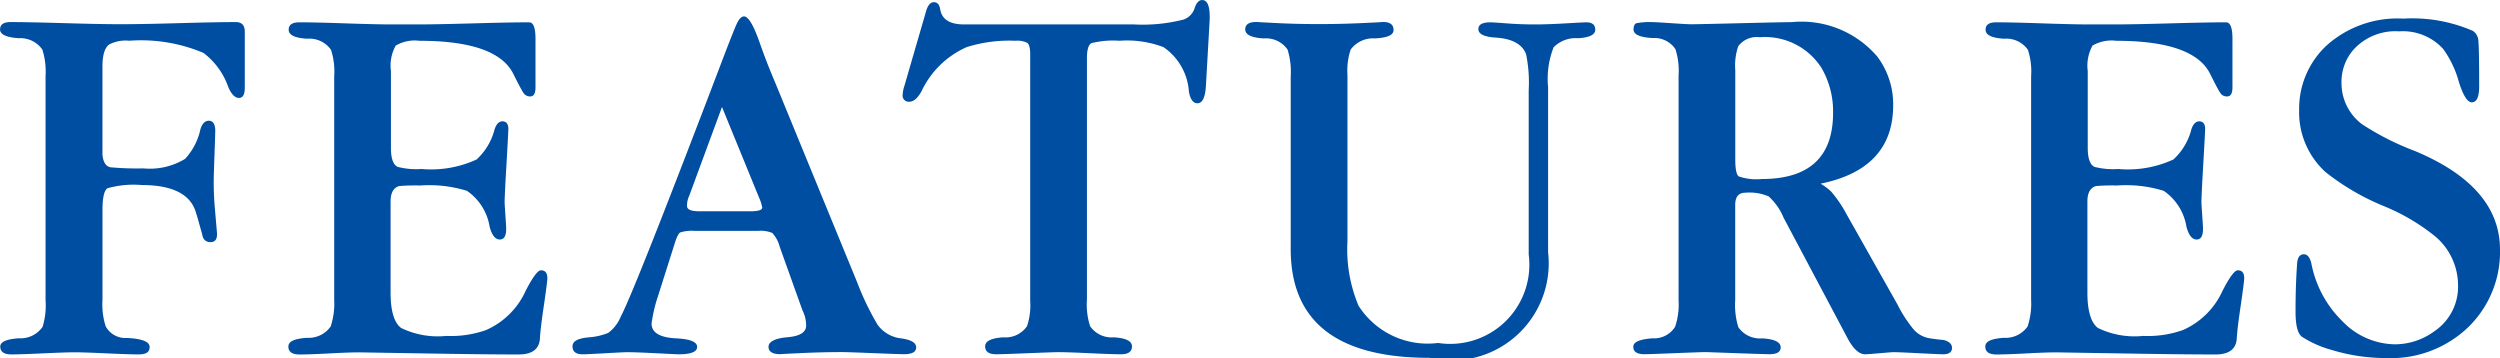
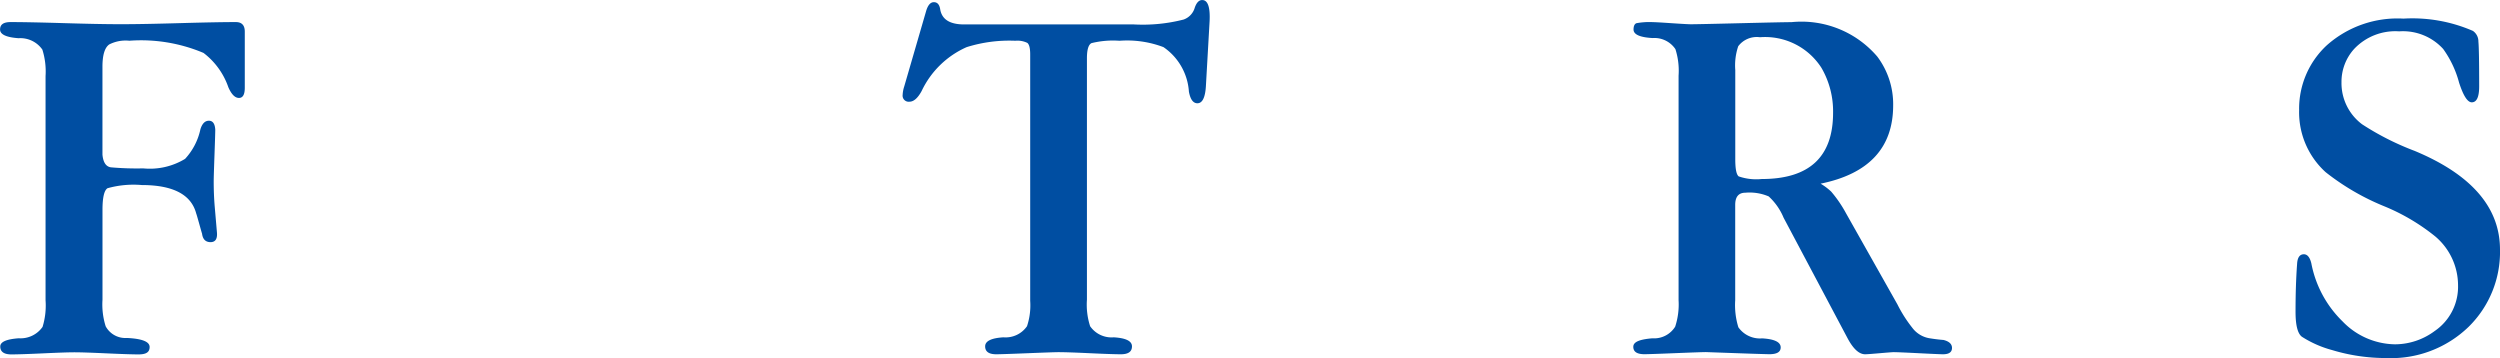
<svg xmlns="http://www.w3.org/2000/svg" id="レイヤー_1" data-name="レイヤー 1" viewBox="0 0 73.595 10.54">
  <defs>
    <style>
      .cls-1 {
        fill: #004ea2;
      }
    </style>
  </defs>
  <title>ai-mc-pc-radiation-006</title>
  <g>
    <path class="cls-1" d="M600.427,514.713v-6.6a2.14,2.14,0,0,0-.094-.78.79.79,0,0,0-.7-.335q-.546-.039-.545-.257c0-.146.1-.218.312-.218q.515,0,1.567.031t1.583.031h.187q.546,0,1.645-.031t1.645-.031q.265,0,.265.281v1.652q0,.3-.171.3c-.115,0-.218-.1-.312-.312a2.149,2.149,0,0,0-.732-1.013,4.722,4.722,0,0,0-2.183-.359,1.067,1.067,0,0,0-.592.109q-.2.141-.2.655v2.588q.031.344.25.375a8.732,8.732,0,0,0,.951.031,2,2,0,0,0,1.231-.28,1.848,1.848,0,0,0,.452-.873q.078-.25.25-.25t.187.265q0,.109-.023.748t-.023.764q0,.406.031.764l.063.733q.031.3-.187.3t-.25-.25c-.011-.031-.039-.133-.086-.3s-.075-.268-.085-.289q-.219-.842-1.606-.842a2.848,2.848,0,0,0-1.006.094q-.148.094-.148.639V514.7a2.135,2.135,0,0,0,.094.779.659.659,0,0,0,.624.343c.447.021.67.109.67.266s-.109.218-.328.218q-.265,0-.943-.031t-.943-.031q-.25,0-.92.031t-.936.031c-.218,0-.327-.078-.327-.233,0-.136.182-.216.545-.242a.789.789,0,0,0,.7-.335A2.135,2.135,0,0,0,600.427,514.713Z" transform="translate(-599.086 -505.873)" />
-     <path class="cls-1" d="M608.924,514.7v-6.58a2.066,2.066,0,0,0-.094-.78.776.776,0,0,0-.7-.327q-.546-.031-.546-.265,0-.218.312-.218.452,0,1.364.031t1.364.031h.749q.546,0,1.645-.031t1.645-.031q.187,0,.187.483v1.434c0,.177-.052.265-.156.265a.224.224,0,0,1-.195-.1q-.07-.1-.289-.538-.468-1-2.775-1a1.107,1.107,0,0,0-.7.141,1.217,1.217,0,0,0-.141.748v2.261q0,.468.2.562a2.212,2.212,0,0,0,.7.062,3.207,3.207,0,0,0,1.622-.28,1.808,1.808,0,0,0,.53-.889c.052-.156.129-.234.234-.234s.171.073.171.218q0,.093-.055,1.037t-.055,1.13q0,.047.023.382c.016.224.023.356.023.4q0,.312-.187.312-.2,0-.3-.374a1.581,1.581,0,0,0-.67-1.06,3.737,3.737,0,0,0-1.372-.156,5.871,5.871,0,0,0-.624.016q-.249.078-.25.452v2.682q0,.812.312,1.045a2.467,2.467,0,0,0,1.325.233,3.122,3.122,0,0,0,1.169-.171,2.284,2.284,0,0,0,1.169-1.154q.312-.608.452-.607c.125,0,.188.078.188.233q0,.094-.094.748-.109.718-.125,1.029-.031.467-.624.468-1,0-2.791-.031l-1.9-.031q-.3,0-.881.031t-.881.031c-.218,0-.328-.078-.328-.233s.182-.231.546-.258a.789.789,0,0,0,.7-.335A2.135,2.135,0,0,0,608.924,514.7Z" transform="translate(-599.086 -505.873)" />
-     <path class="cls-1" d="M621.4,512.67h-1.871a1.083,1.083,0,0,0-.421.047c-.052.031-.109.151-.171.358l-.53,1.669a4.366,4.366,0,0,0-.14.654q0,.406.749.437.592.032.592.25t-.546.218q-.047,0-.655-.031t-.873-.031q-.078,0-.631.031t-.663.031c-.2,0-.3-.078-.3-.233s.156-.234.468-.266a1.853,1.853,0,0,0,.585-.132,1.137,1.137,0,0,0,.366-.476q.405-.765,2.9-7.312.437-1.154.53-1.341c.063-.125.13-.187.2-.187q.187,0,.452.748.2.577.452,1.169l2.432,5.925a8.076,8.076,0,0,0,.593,1.231.988.988,0,0,0,.694.405c.3.042.444.13.444.266s-.12.2-.359.2q-.125,0-.9-.031t-.919-.031q-.593,0-1.248.031t-.561.031c-.239,0-.359-.072-.359-.218s.185-.25.554-.281.553-.146.553-.343a1,1,0,0,0-.109-.452l-.67-1.871a.94.94,0,0,0-.218-.405A.894.894,0,0,0,621.4,512.67Zm-1.715-.577h1.481q.358,0,.358-.109a1.173,1.173,0,0,0-.093-.294l-1.091-2.668-.967,2.621a.652.652,0,0,0-.062.295C619.31,512.042,619.435,512.093,619.684,512.093Z" transform="translate(-599.086 -505.873)" />
    <path class="cls-1" d="M631.083,507.587v7.11a2.064,2.064,0,0,0,.094.779.765.765,0,0,0,.694.327c.358.021.538.109.538.266s-.109.233-.327.233q-.25,0-.912-.031t-.928-.031q-.125,0-.9.031t-.928.031c-.218,0-.327-.078-.327-.233s.179-.244.538-.266a.766.766,0,0,0,.694-.327,1.942,1.942,0,0,0,.094-.748v-7.25c0-.187-.029-.3-.086-.343a.659.659,0,0,0-.351-.062,4.179,4.179,0,0,0-1.435.188,2.652,2.652,0,0,0-1.325,1.294q-.171.312-.358.312a.179.179,0,0,1-.2-.2.922.922,0,0,1,.047-.25l.639-2.2q.078-.281.234-.28t.187.218q.078.437.7.437h5a4.834,4.834,0,0,0,1.465-.144.522.522,0,0,0,.328-.351c.052-.148.125-.223.218-.223q.249,0,.218.627l-.109,1.912q-.031.5-.25.5-.187,0-.25-.343a1.725,1.725,0,0,0-.749-1.31,3.02,3.02,0,0,0-1.294-.187,2.66,2.66,0,0,0-.826.07Q631.083,507.213,631.083,507.587Z" transform="translate(-599.086 -505.873)" />
-     <path class="cls-1" d="M644.088,513.367v-4.841a4.115,4.115,0,0,0-.078-1.062q-.171-.437-.889-.484-.514-.031-.515-.25c0-.135.119-.2.358-.2.042,0,.2.01.476.031s.554.031.834.031q.359,0,.9-.031c.364-.021.566-.031.608-.031.177,0,.265.073.265.218s-.166.229-.5.25a.919.919,0,0,0-.725.266,2.514,2.514,0,0,0-.163,1.171V513.3a2.858,2.858,0,0,1-3.493,3.107q-4.084,0-4.084-3.2v-5.075a2.223,2.223,0,0,0-.093-.8.775.775,0,0,0-.7-.328q-.546-.031-.546-.266,0-.218.328-.218-.031,0,.577.031t1.263.031q.655,0,1.31-.031t.577-.031c.207,0,.312.078.312.234s-.183.229-.546.25a.817.817,0,0,0-.717.328,1.949,1.949,0,0,0-.094.75v4.888a4.275,4.275,0,0,0,.327,1.906,2.414,2.414,0,0,0,2.339,1.093A2.331,2.331,0,0,0,644.088,513.367Z" transform="translate(-599.086 -505.873)" />
    <path class="cls-1" d="M648.5,514.713V508.1a2.093,2.093,0,0,0-.093-.78.744.744,0,0,0-.671-.327q-.561-.031-.562-.25c0-.1.029-.166.086-.187a2.108,2.108,0,0,1,.491-.031c.052,0,.233.01.546.031s.5.031.562.031q.2,0,1.465-.031t1.5-.031a2.936,2.936,0,0,1,2.525,1.013,2.33,2.33,0,0,1,.468,1.435q0,1.871-2.136,2.307a1.756,1.756,0,0,1,.312.234,3.649,3.649,0,0,1,.437.639l1.513,2.682a3.907,3.907,0,0,0,.437.687.793.793,0,0,0,.53.312q.2.032.39.047.249.063.249.234c0,.124-.088.187-.265.187q-.094,0-.71-.031t-.74-.031c-.042,0-.18.011-.413.031s-.377.031-.429.031q-.265,0-.515-.468l-1.887-3.555a1.761,1.761,0,0,0-.437-.624,1.432,1.432,0,0,0-.686-.109q-.3,0-.3.359v2.807a2.207,2.207,0,0,0,.093.795.776.776,0,0,0,.7.327c.363.021.546.109.546.266q0,.2-.328.2-.171,0-1.871-.062-.125,0-.9.031c-.515.021-.819.031-.912.031-.219,0-.328-.072-.328-.218s.188-.219.562-.25a.729.729,0,0,0,.671-.343A2.092,2.092,0,0,0,648.5,514.713Zm1.669-6.767v2.619q0,.42.1.5a1.581,1.581,0,0,0,.679.078q2.1,0,2.1-1.949a2.544,2.544,0,0,0-.343-1.325,1.969,1.969,0,0,0-1.809-.9.682.682,0,0,0-.64.265A1.761,1.761,0,0,0,650.17,507.946Z" transform="translate(-599.086 -505.873)" />
-     <path class="cls-1" d="M658.878,514.7v-6.58a2.066,2.066,0,0,0-.094-.78.775.775,0,0,0-.7-.327q-.546-.031-.546-.265c0-.146.1-.218.312-.218q.453,0,1.364.031t1.364.031h.748q.546,0,1.646-.031t1.645-.031q.188,0,.188.483v1.434c0,.177-.053.265-.156.265a.225.225,0,0,1-.2-.1q-.07-.1-.288-.538-.467-1-2.775-1a1.107,1.107,0,0,0-.7.141,1.217,1.217,0,0,0-.141.748v2.261q0,.468.2.562a2.2,2.2,0,0,0,.7.062,3.2,3.2,0,0,0,1.621-.28,1.8,1.8,0,0,0,.53-.889c.052-.156.13-.234.234-.234s.171.073.171.218c0,.062-.018.408-.055,1.037s-.054,1.006-.054,1.13q0,.047.023.382c.016.224.023.356.023.4q0,.312-.187.312-.2,0-.3-.374a1.583,1.583,0,0,0-.671-1.06,3.737,3.737,0,0,0-1.372-.156,5.851,5.851,0,0,0-.623.016q-.25.078-.25.452v2.682q0,.812.312,1.045a2.47,2.47,0,0,0,1.325.233,3.123,3.123,0,0,0,1.17-.171,2.287,2.287,0,0,0,1.169-1.154q.312-.608.452-.607c.125,0,.188.078.188.233q0,.094-.094.748c-.073.479-.114.821-.125,1.029q-.031.467-.623.468-1,0-2.791-.031l-1.9-.031q-.3,0-.881.031t-.881.031c-.218,0-.327-.078-.327-.233s.182-.231.546-.258a.788.788,0,0,0,.7-.335A2.135,2.135,0,0,0,658.878,514.7Z" transform="translate(-599.086 -505.873)" />
    <path class="cls-1" d="M672.681,513.222a3.088,3.088,0,0,1-.92,2.268,3.281,3.281,0,0,1-2.432.923,5.462,5.462,0,0,1-1.591-.235,3.166,3.166,0,0,1-.889-.392c-.125-.094-.187-.34-.187-.736q0-.784.046-1.41c.011-.188.078-.282.2-.282.1,0,.177.089.219.267a3.229,3.229,0,0,0,.919,1.709,2.184,2.184,0,0,0,1.544.675,1.968,1.968,0,0,0,1.169-.392,1.578,1.578,0,0,0,.687-1.345,1.887,1.887,0,0,0-.671-1.439,6.005,6.005,0,0,0-1.512-.892,7.089,7.089,0,0,1-1.715-1,2.378,2.378,0,0,1-.78-1.83,2.542,2.542,0,0,1,.818-1.908,3.13,3.13,0,0,1,2.253-.782,4.471,4.471,0,0,1,2.043.361.373.373,0,0,1,.163.314q.023.236.023,1.318,0,.471-.218.471-.187,0-.374-.581a3.02,3.02,0,0,0-.468-.99,1.6,1.6,0,0,0-1.294-.518,1.665,1.665,0,0,0-1.325.516,1.437,1.437,0,0,0-.374.985,1.512,1.512,0,0,0,.607,1.235,8.012,8.012,0,0,0,1.544.782Q672.68,511.36,672.681,513.222Z" transform="translate(-599.086 -505.873)" />
  </g>
</svg>